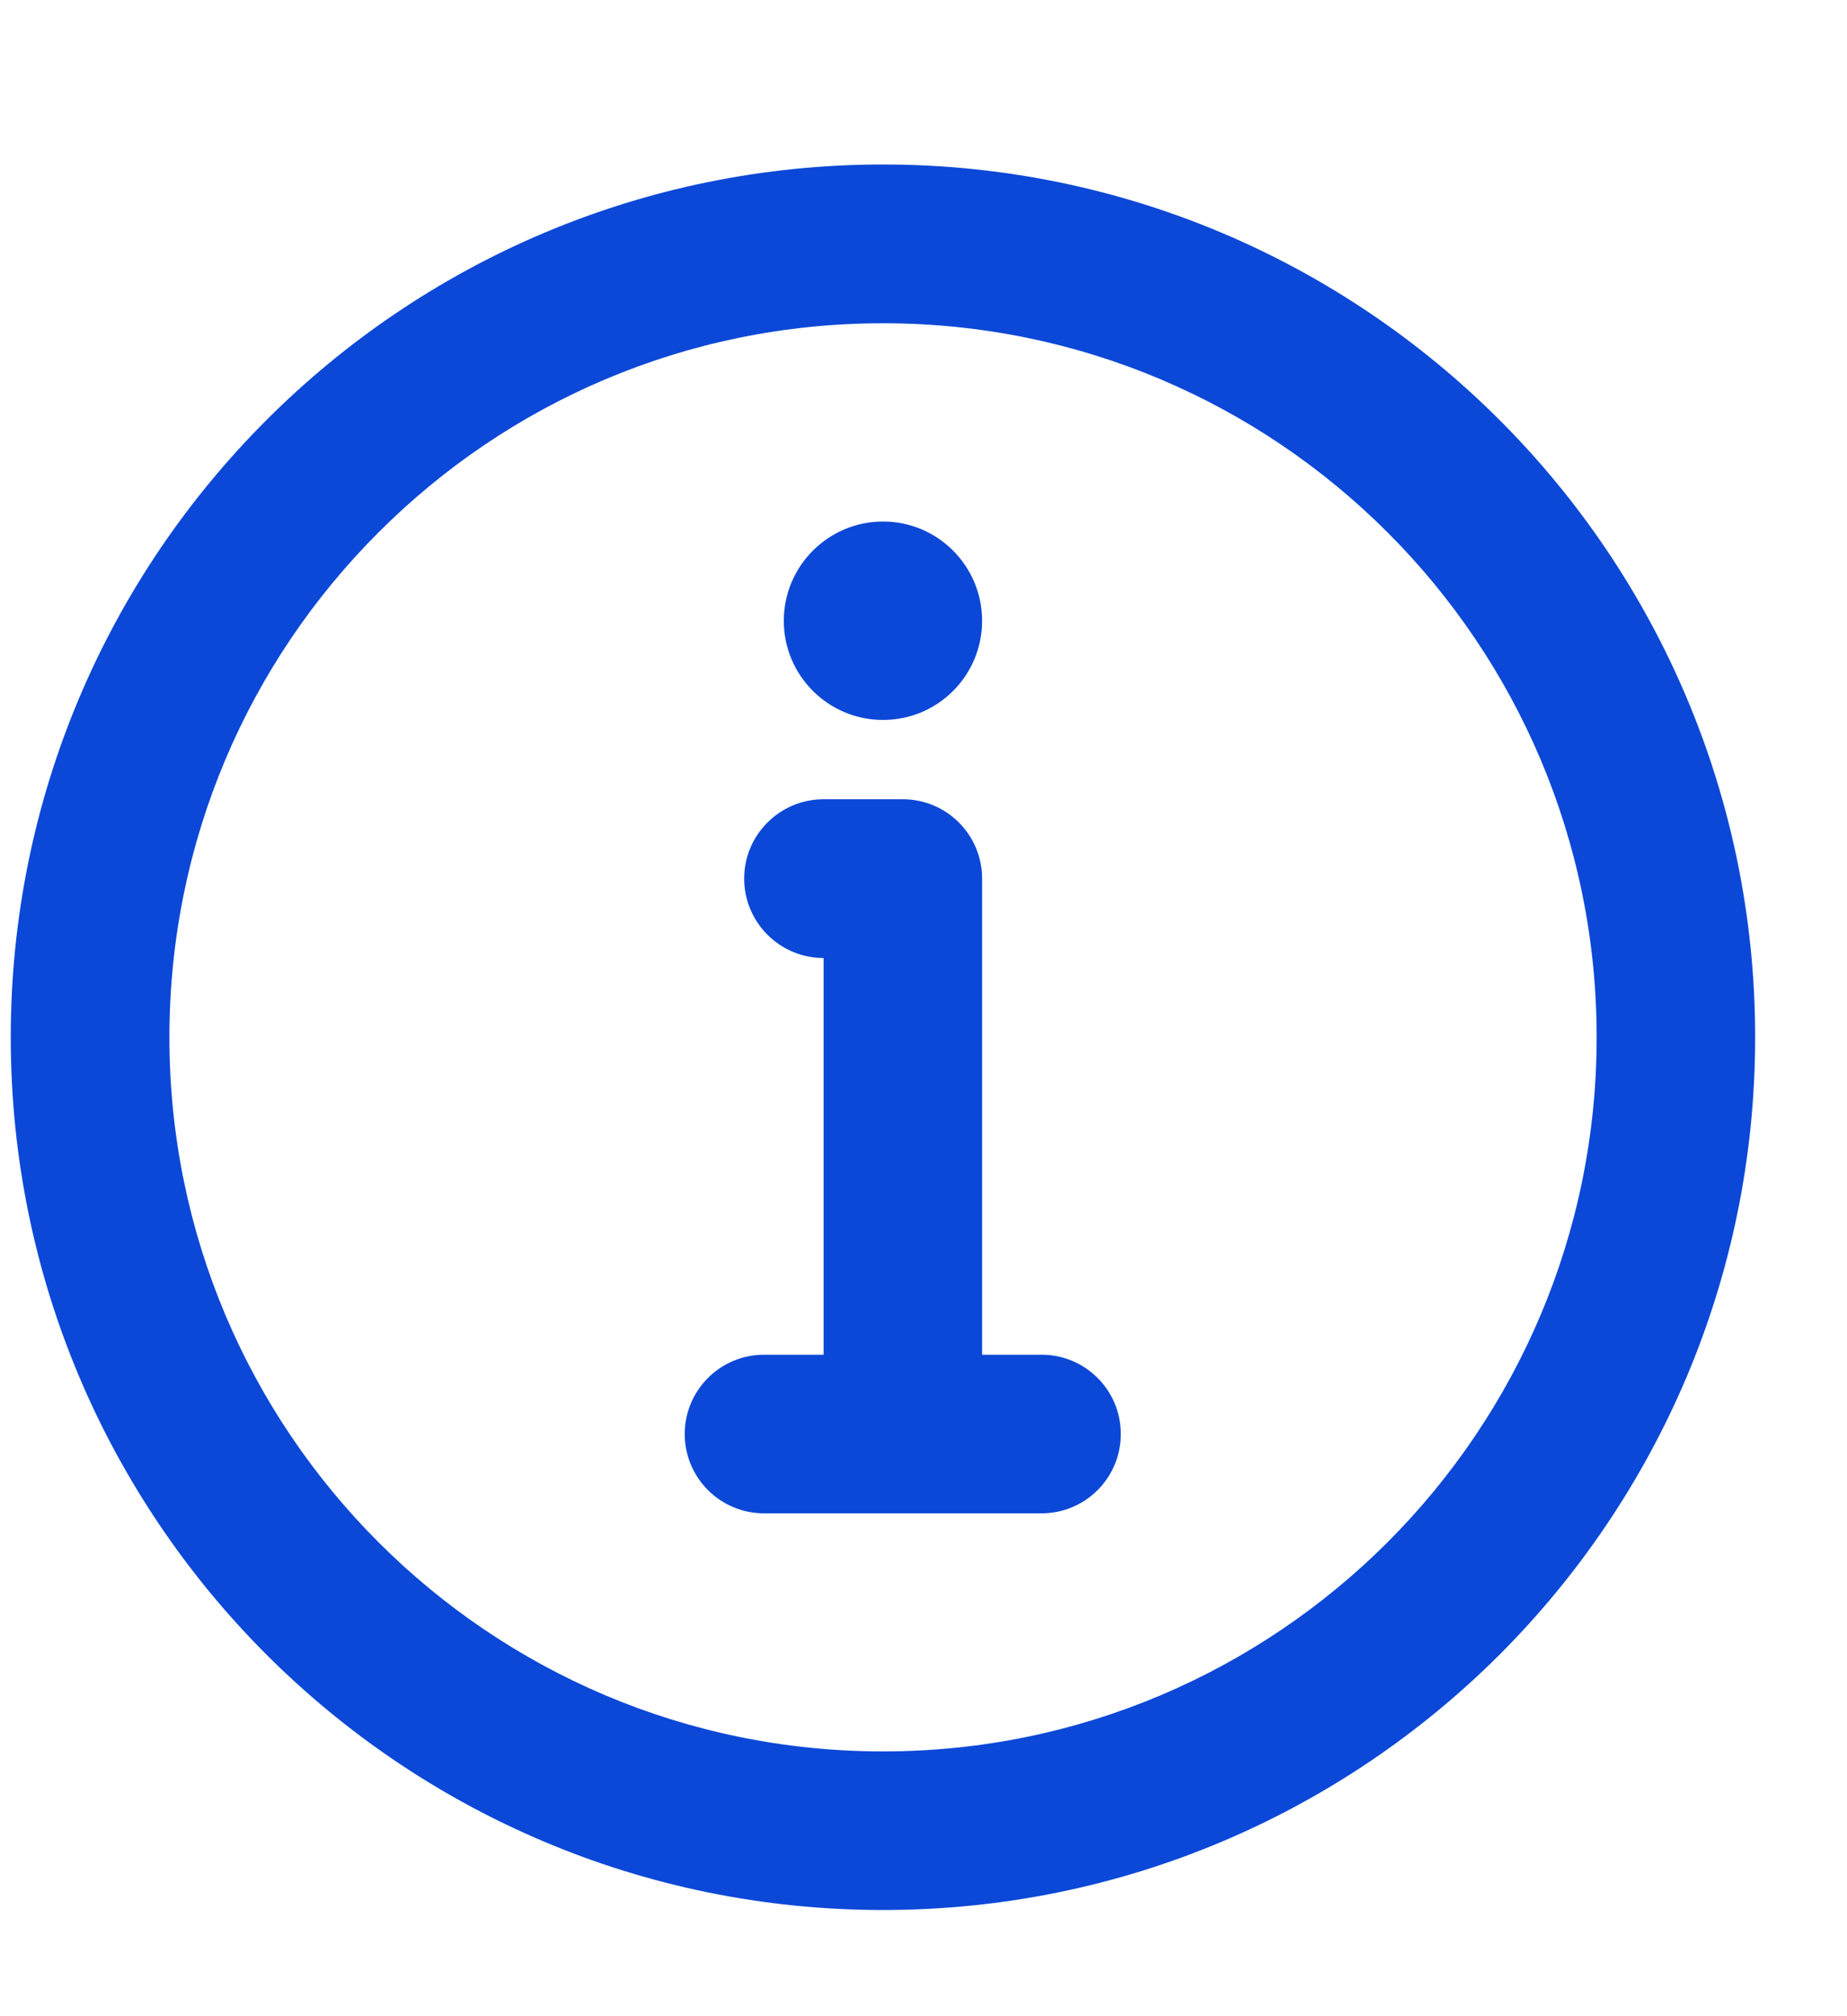
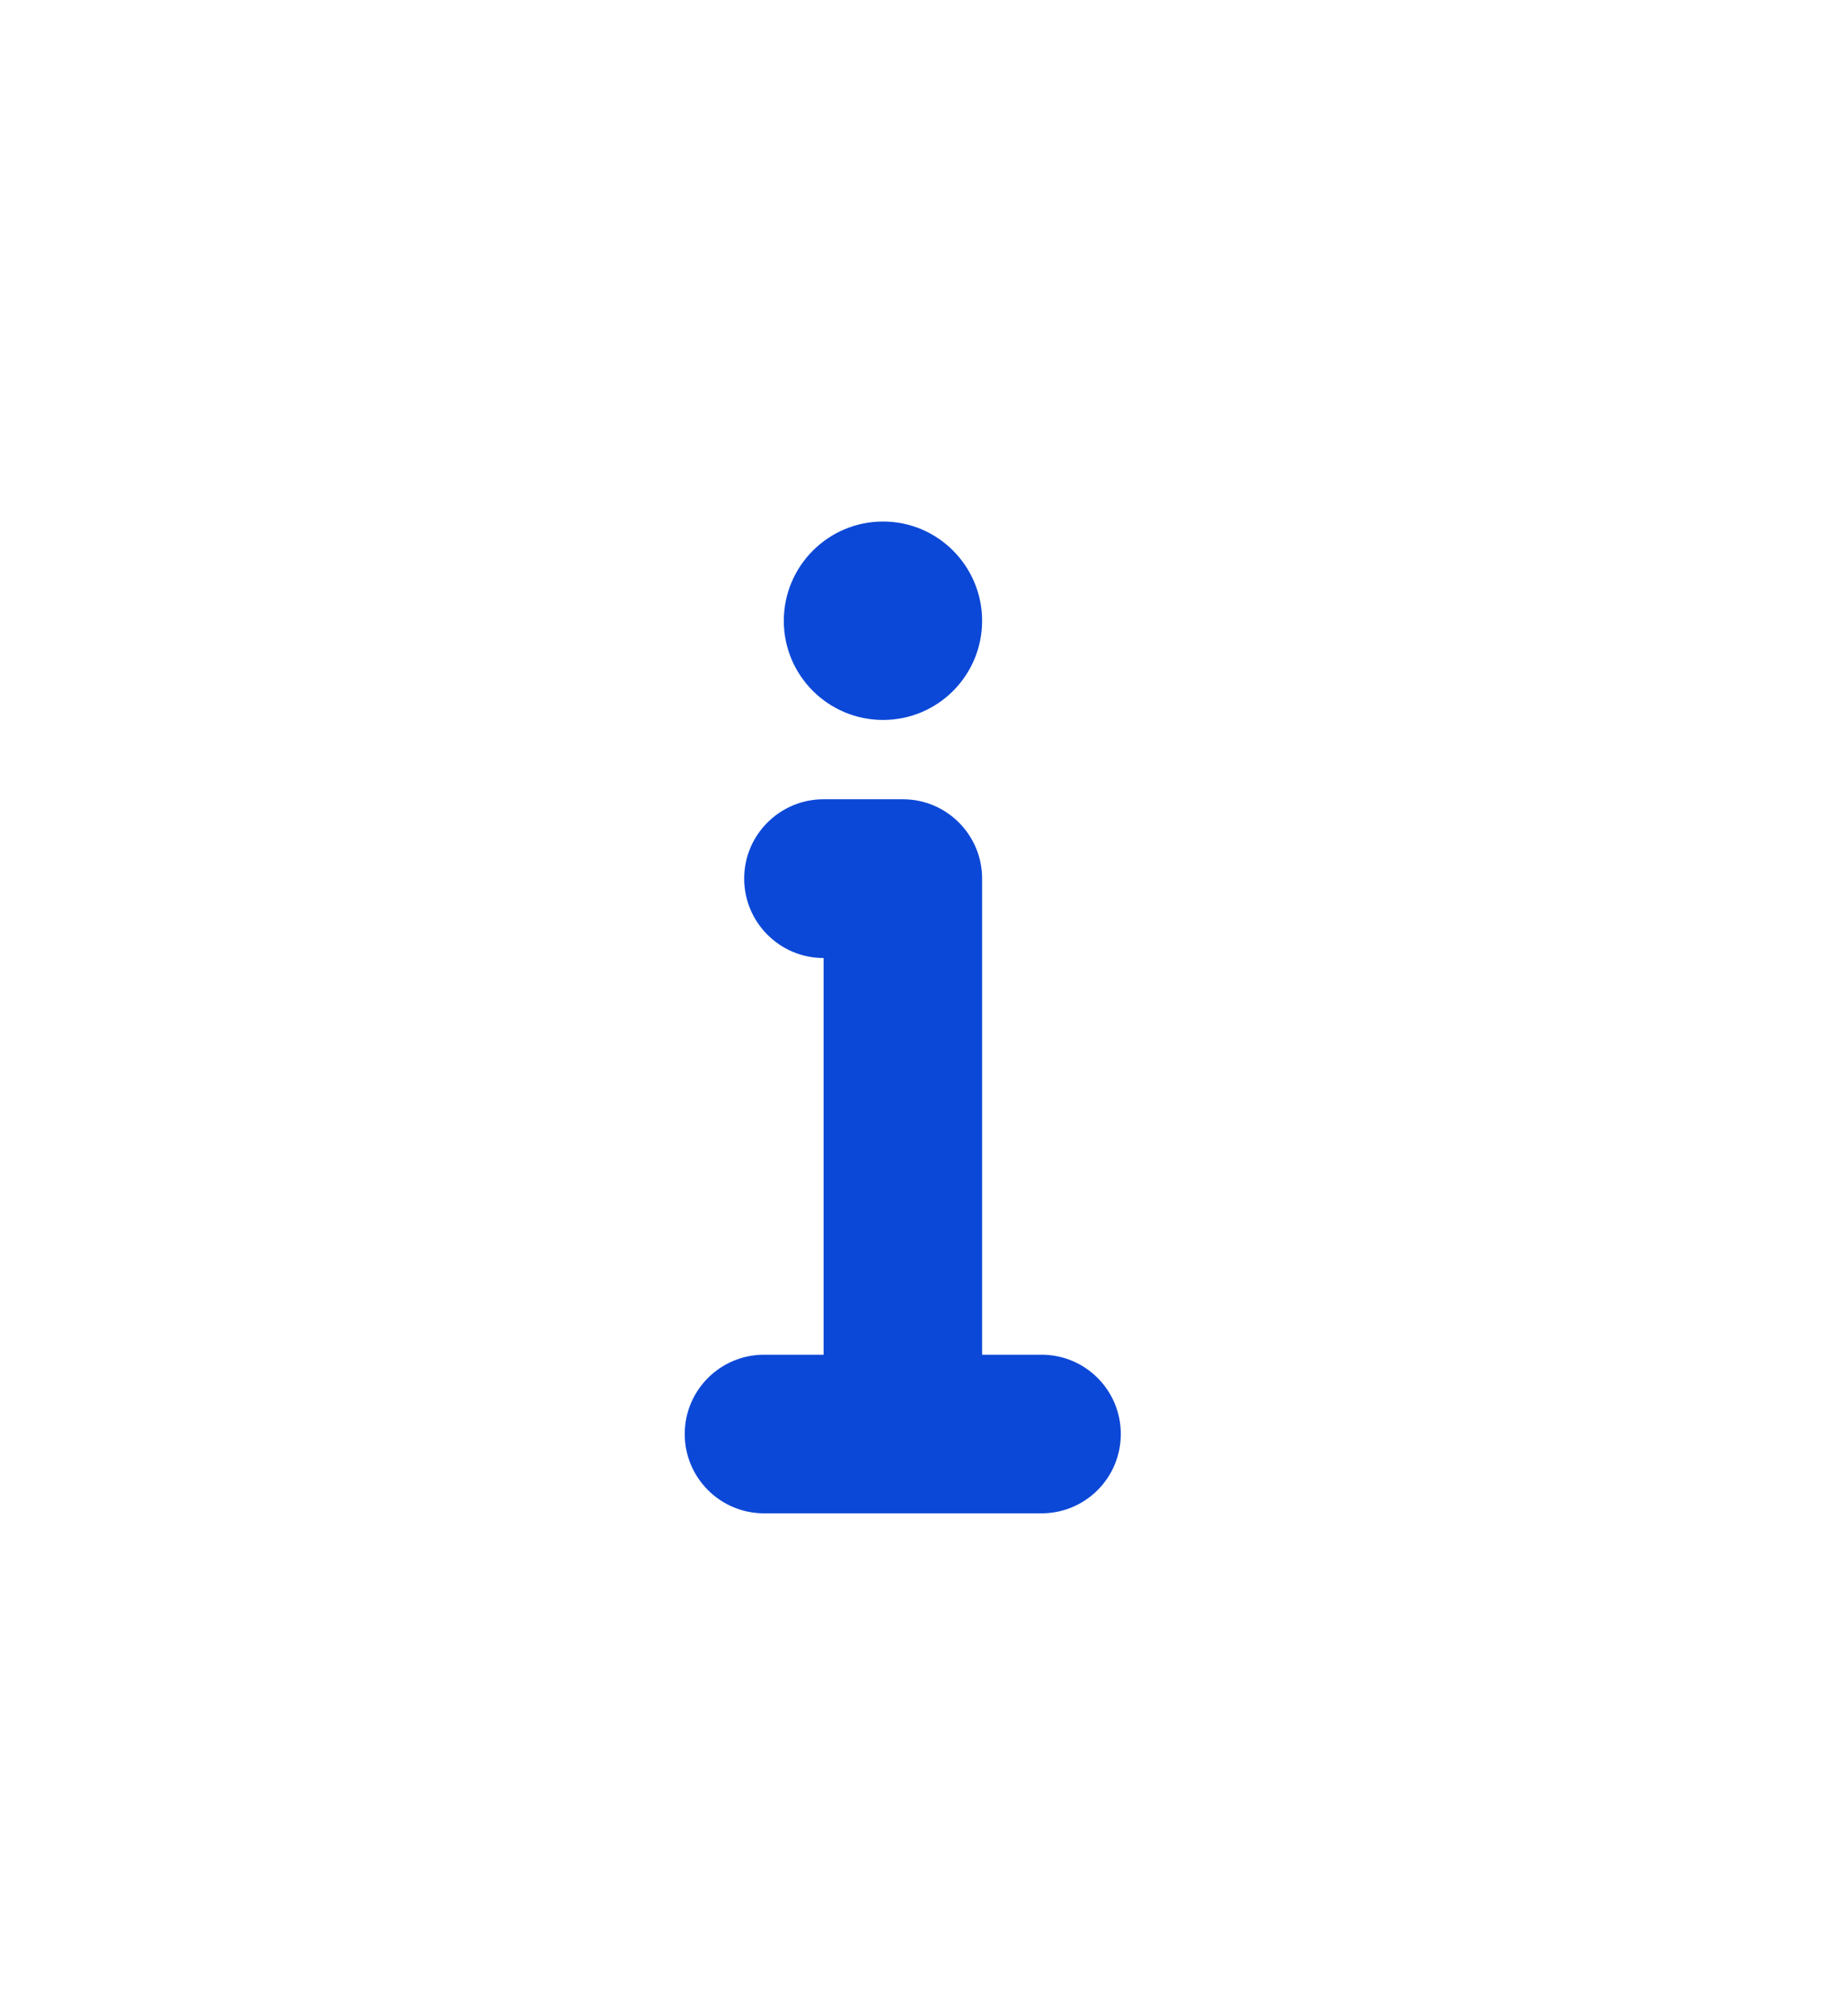
<svg xmlns="http://www.w3.org/2000/svg" width="11" height="12" viewBox="0 0 11 12" fill="none">
  <path d="M5.849 3.695C5.849 3.369 5.585 3.104 5.259 3.104C4.933 3.104 4.668 3.369 4.668 3.695C4.668 4.021 4.933 4.285 5.259 4.285C5.585 4.285 5.849 4.021 5.849 3.695Z" fill="#0C48D7" />
  <path d="M4.432 5.229C4.432 4.969 4.644 4.757 4.905 4.757H5.377C5.638 4.757 5.849 4.969 5.849 5.229V8.063H6.203C6.464 8.063 6.675 8.274 6.675 8.535C6.675 8.796 6.464 9.007 6.203 9.007H4.55C4.29 9.007 4.078 8.796 4.078 8.535C4.078 8.274 4.29 8.063 4.55 8.063H4.905V5.702C4.644 5.702 4.432 5.49 4.432 5.229Z" fill="#0C48D7" />
-   <path fill-rule="evenodd" clip-rule="evenodd" d="M5.259 0.979C3.825 0.979 2.525 1.561 1.586 2.501C0.646 3.44 0.064 4.74 0.064 6.174C0.064 7.608 0.646 8.907 1.586 9.847C2.525 10.786 3.825 11.368 5.259 11.368C6.693 11.368 7.992 10.786 8.932 9.847C9.871 8.907 10.453 7.608 10.453 6.174C10.453 4.74 9.871 3.44 8.932 2.501C7.992 1.561 6.693 0.979 5.259 0.979ZM2.254 3.169C3.023 2.399 4.085 1.924 5.259 1.924C6.432 1.924 7.494 2.399 8.264 3.169C9.033 3.938 9.509 5 9.509 6.174C9.509 7.347 9.033 8.409 8.264 9.179C7.494 9.948 6.432 10.424 5.259 10.424C4.085 10.424 3.023 9.948 2.254 9.179C1.484 8.409 1.009 7.347 1.009 6.174C1.009 5 1.484 3.938 2.254 3.169Z" fill="#0C48D7" />
</svg>